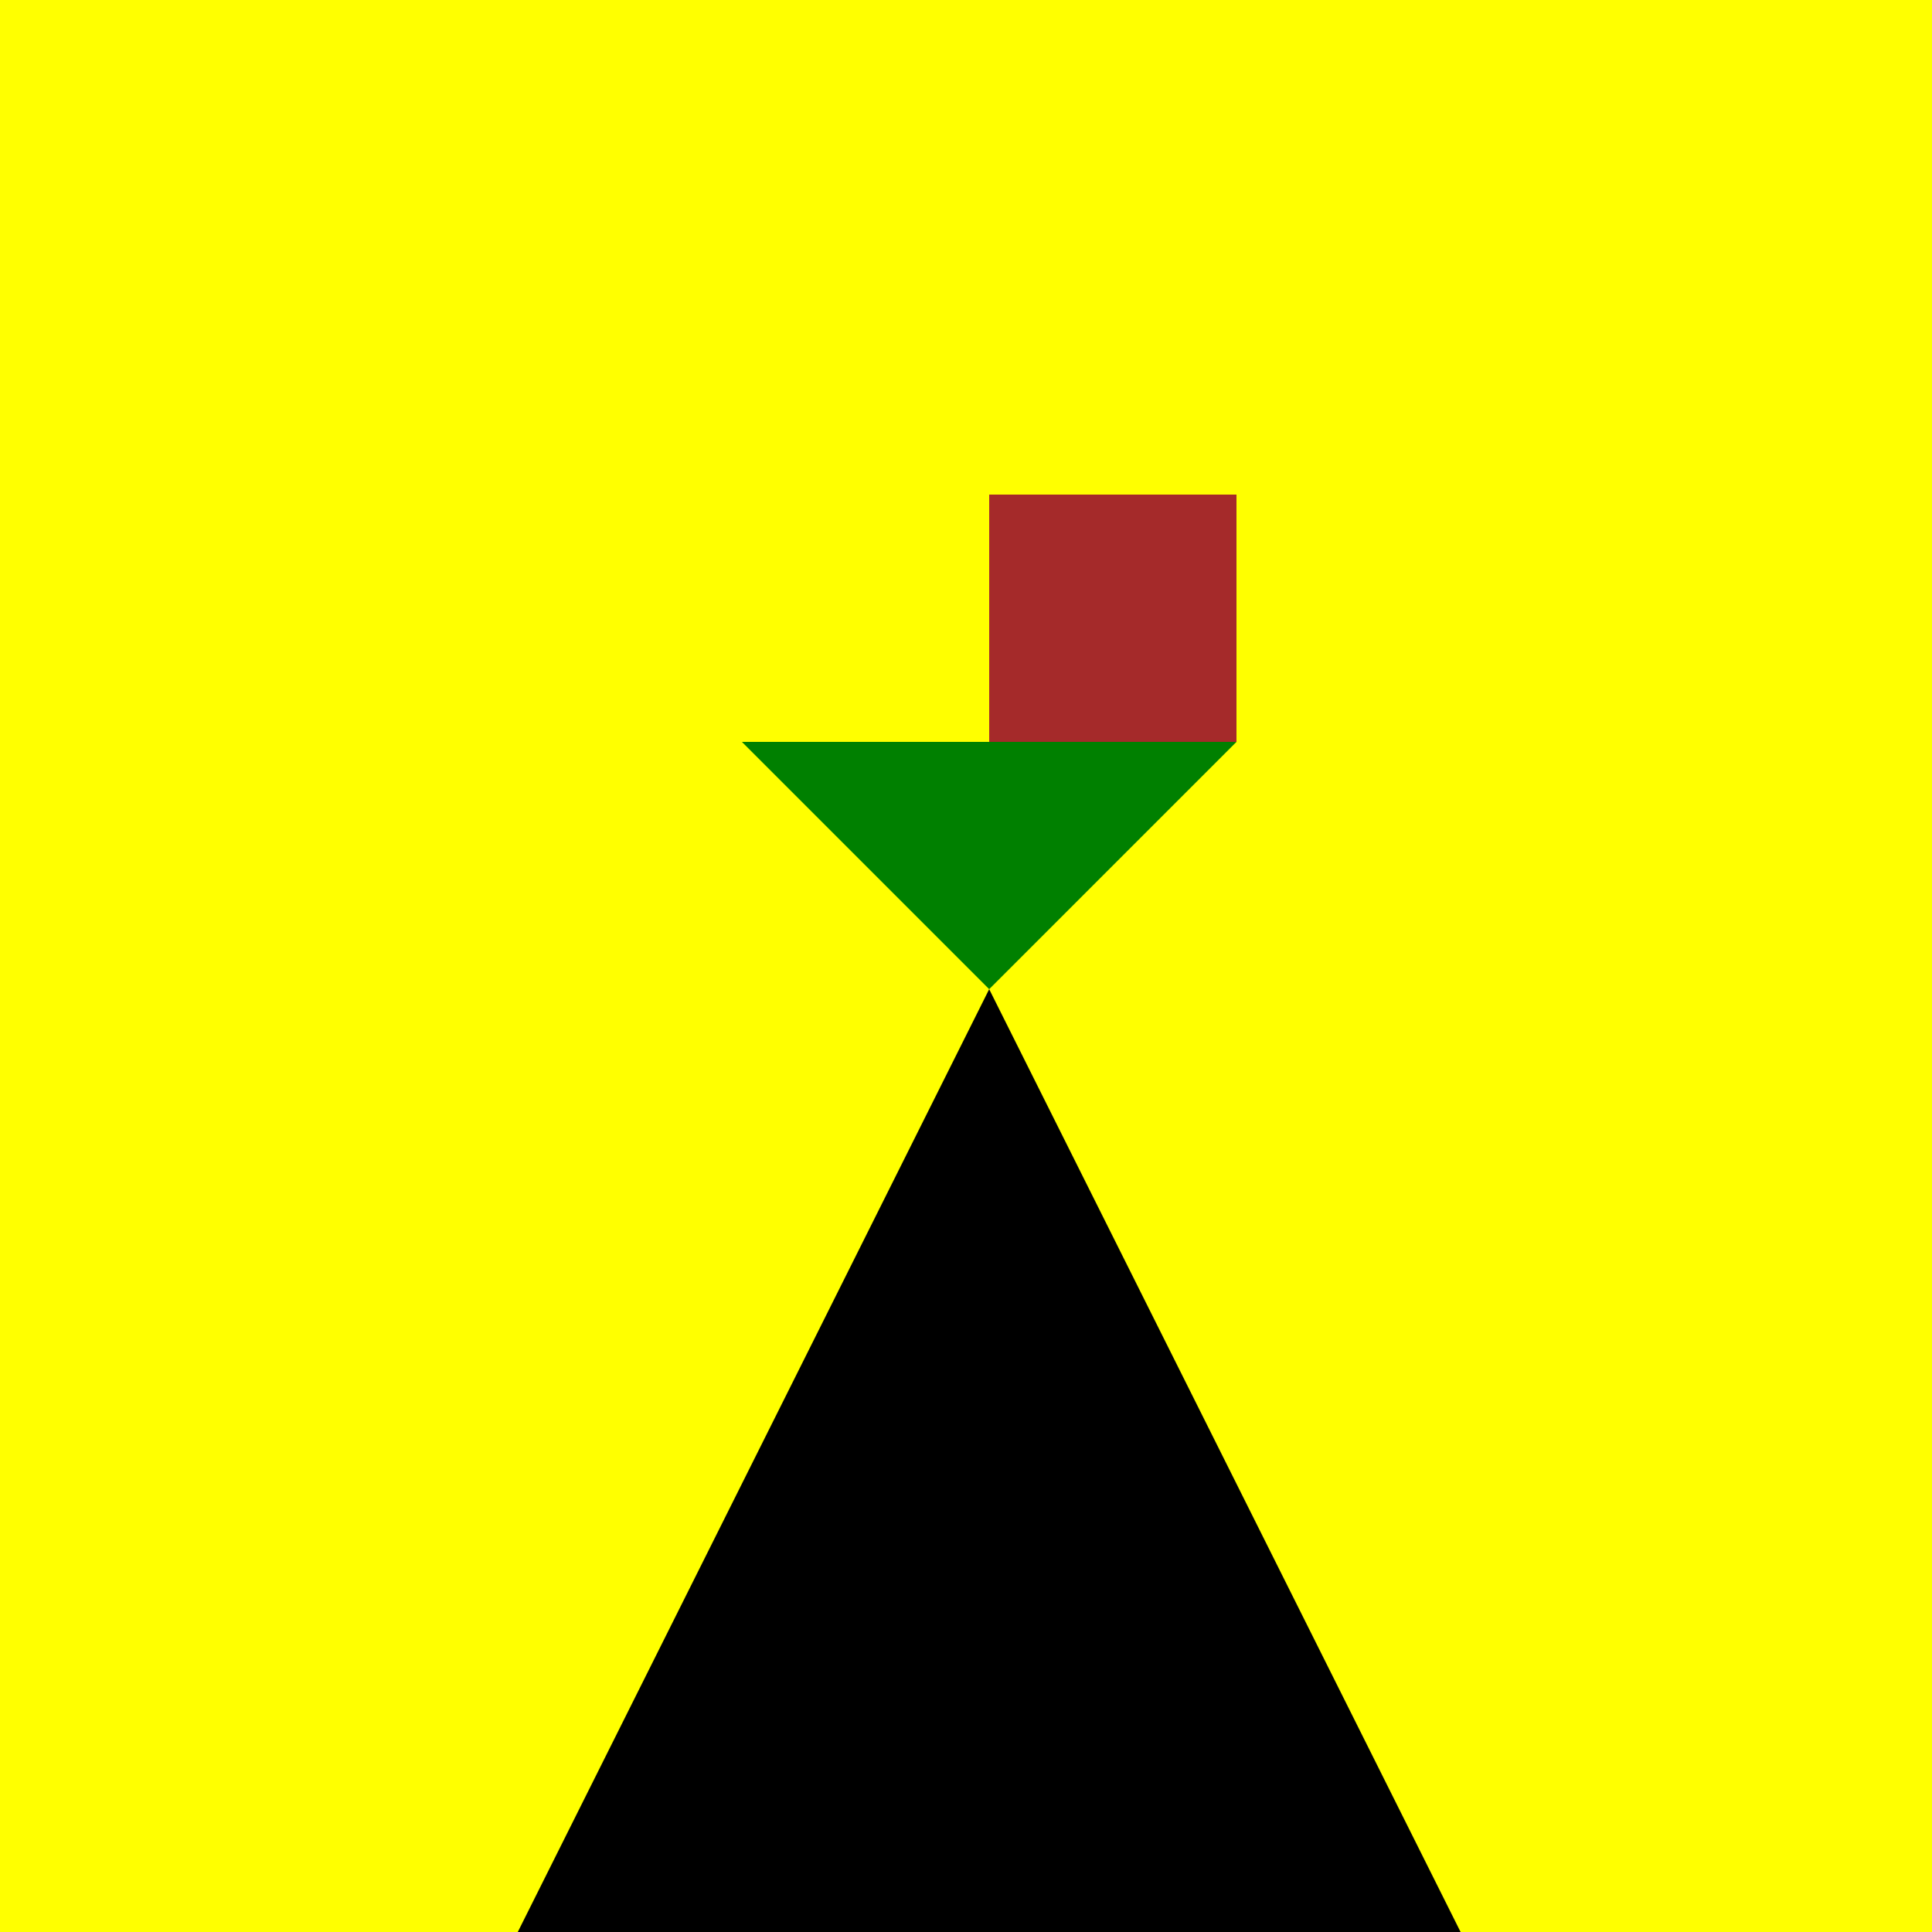
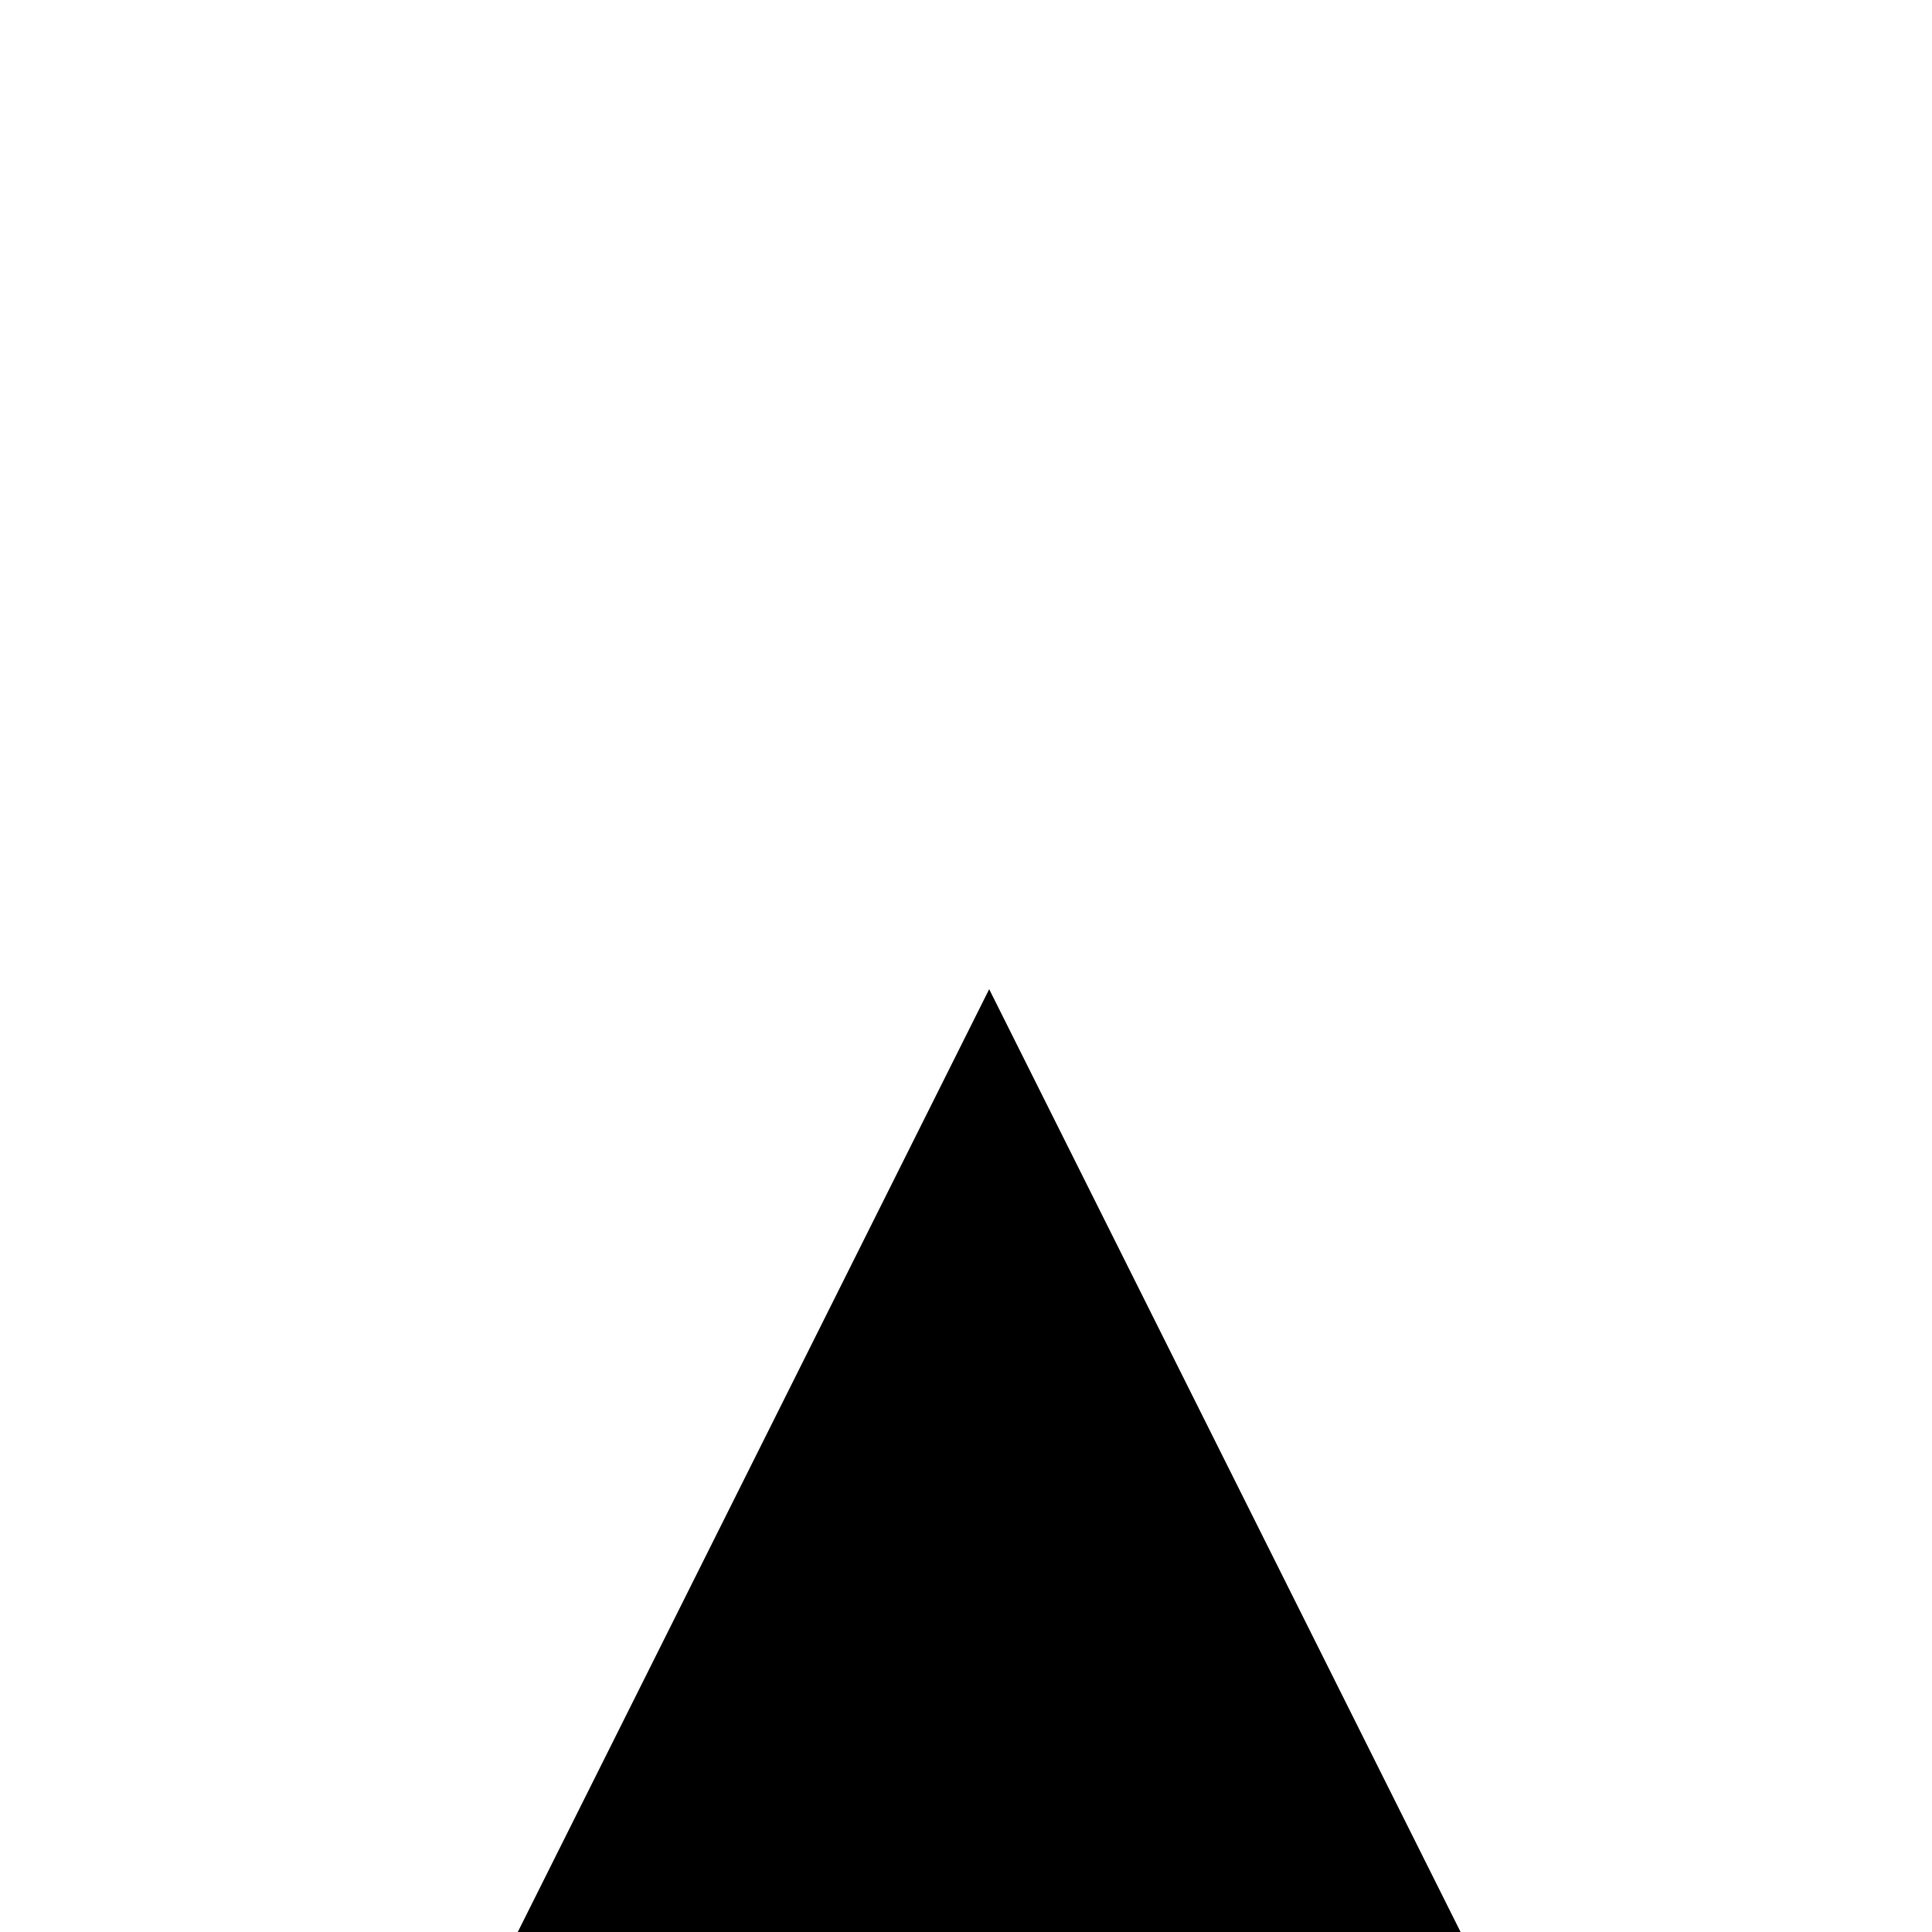
<svg xmlns="http://www.w3.org/2000/svg" width="500" height="500">
  <defs />
  <g>
-     <rect fill="yellow" stroke="none" x="0" y="0" width="512" height="512" />
    <path fill="black" stroke="none" paint-order="stroke fill markers" d=" M 128 512 L 256 256 L 384 512 L 128 512" />
-     <path fill="brown" stroke="none" paint-order="stroke fill markers" d=" M 256 256 L 256 128 L 320 128 L 320 192 L 256 192" />
-     <path fill="green" stroke="none" paint-order="stroke fill markers" d=" M 192 192 L 256 256 L 320 192 L 192 192" />
+     <path fill="green" stroke="none" paint-order="stroke fill markers" d=" M 192 192 L 320 192 L 192 192" />
  </g>
</svg>